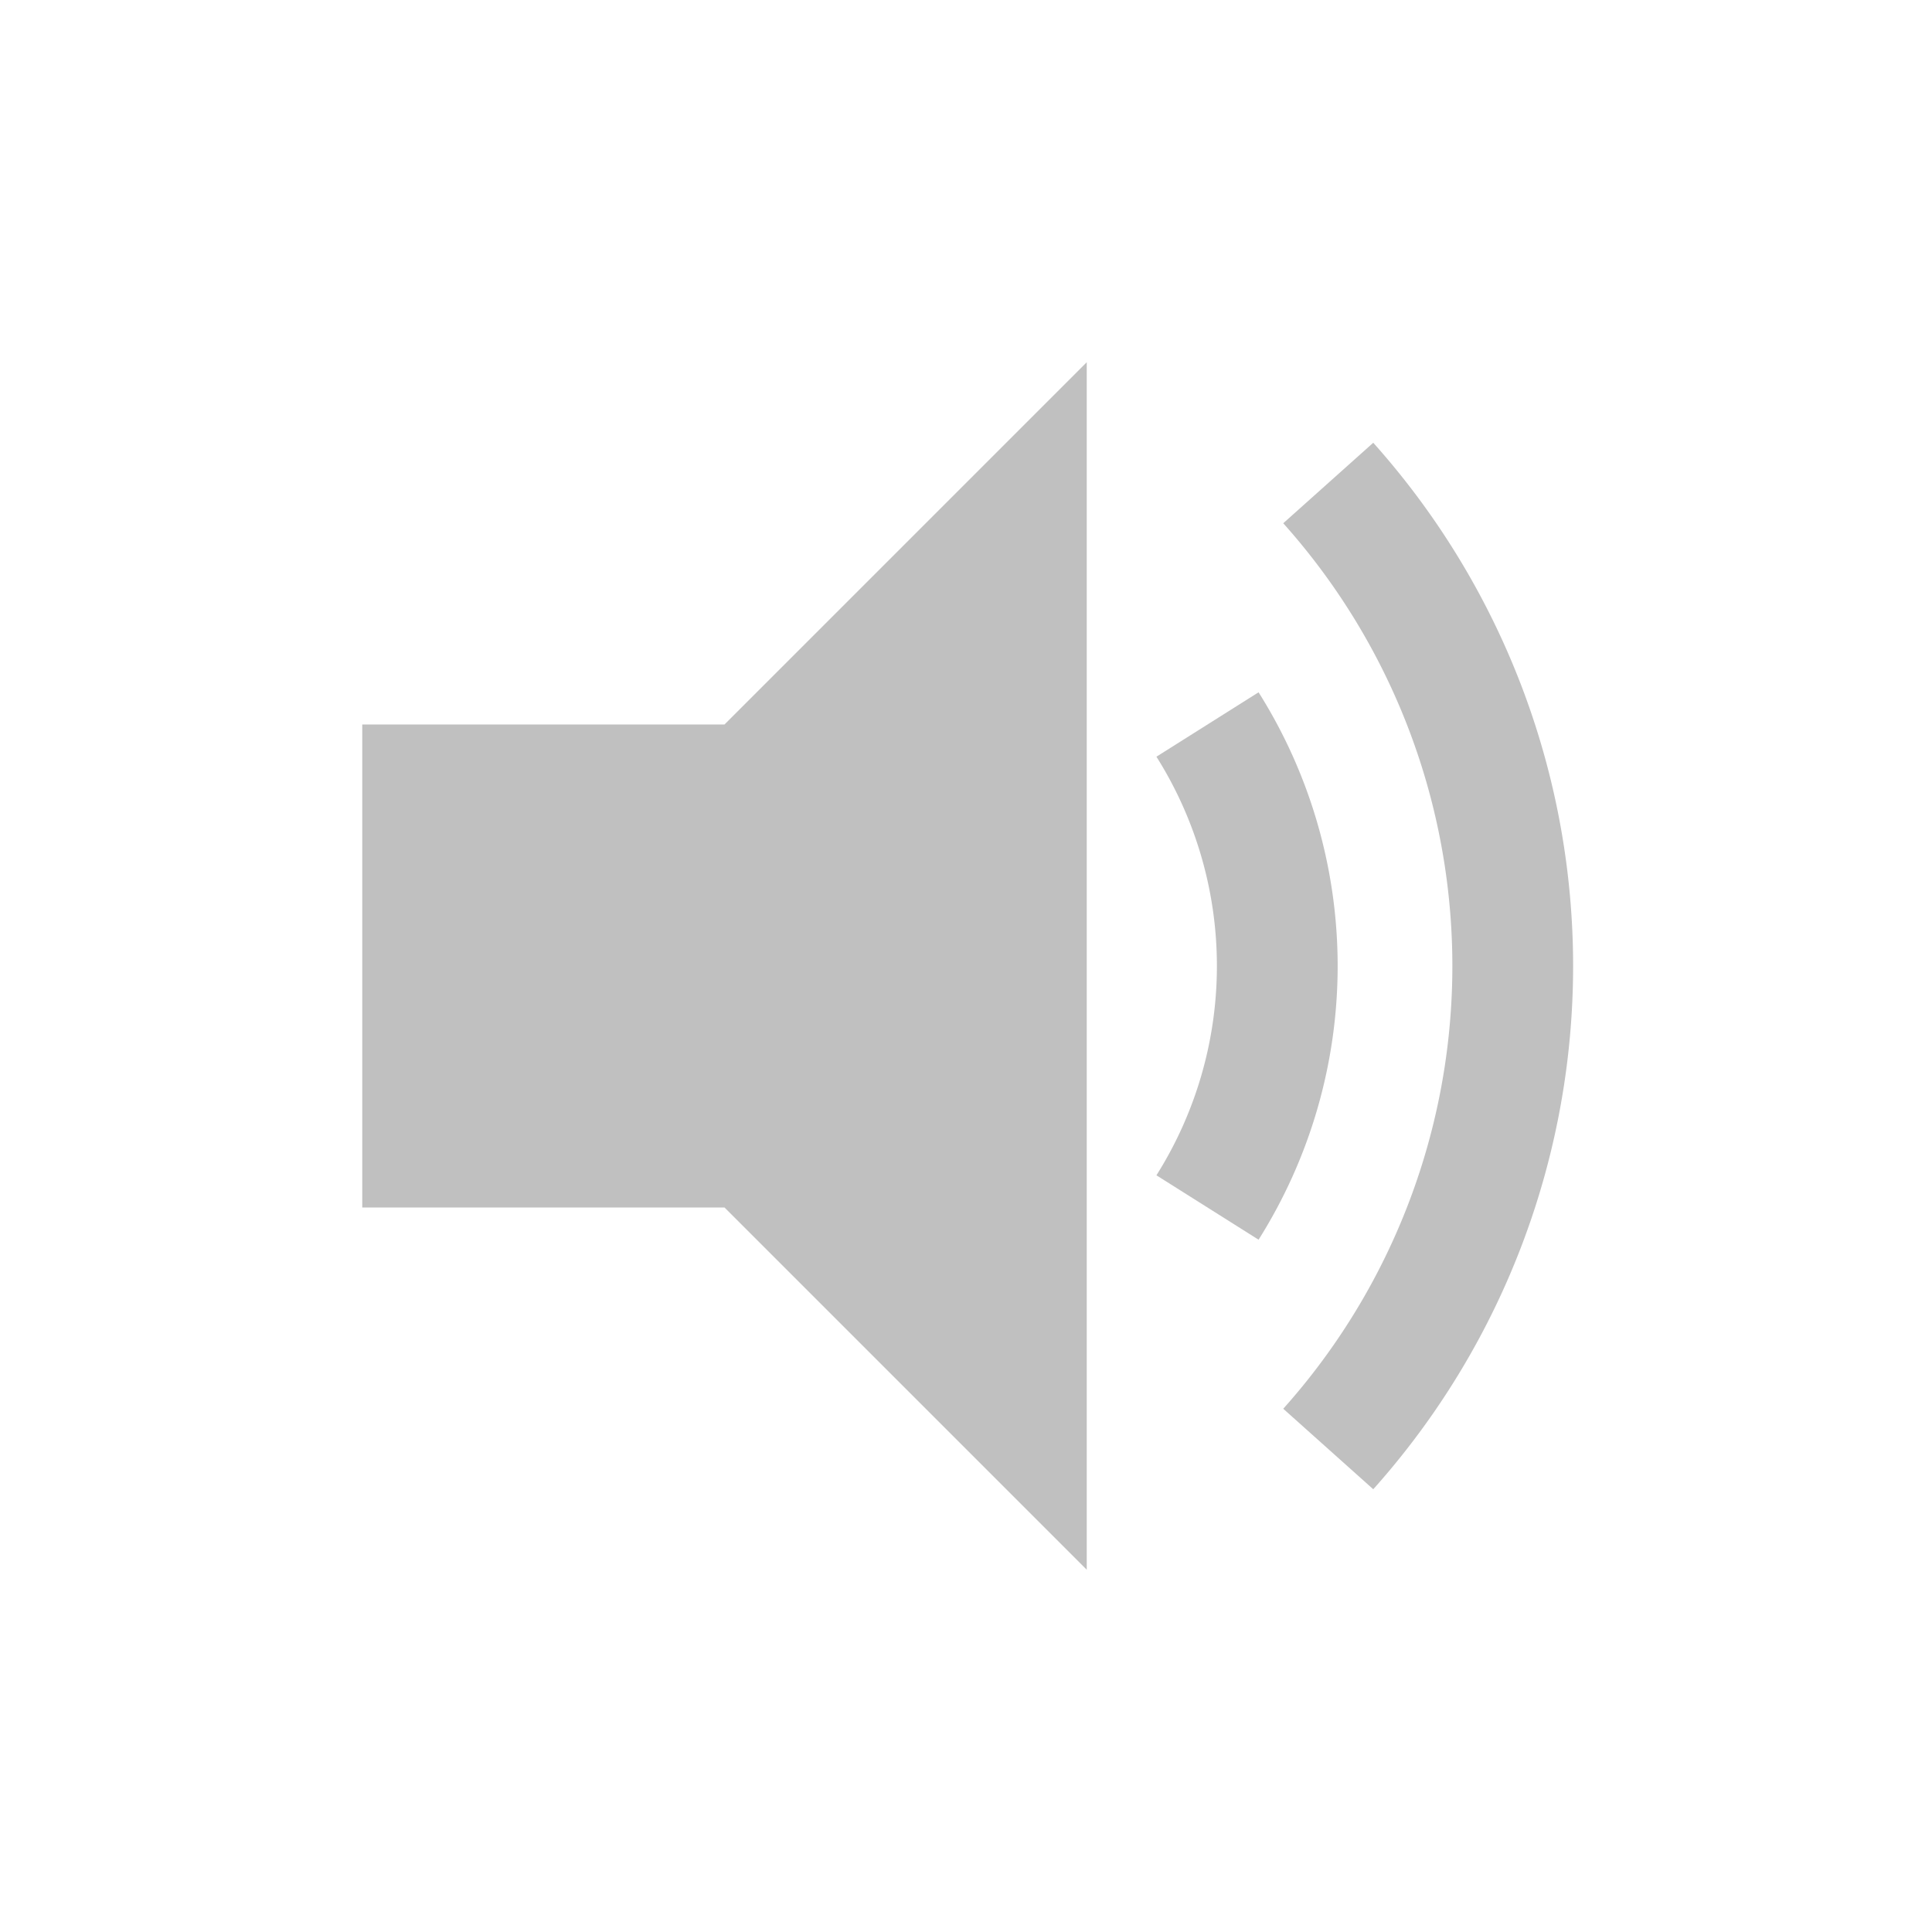
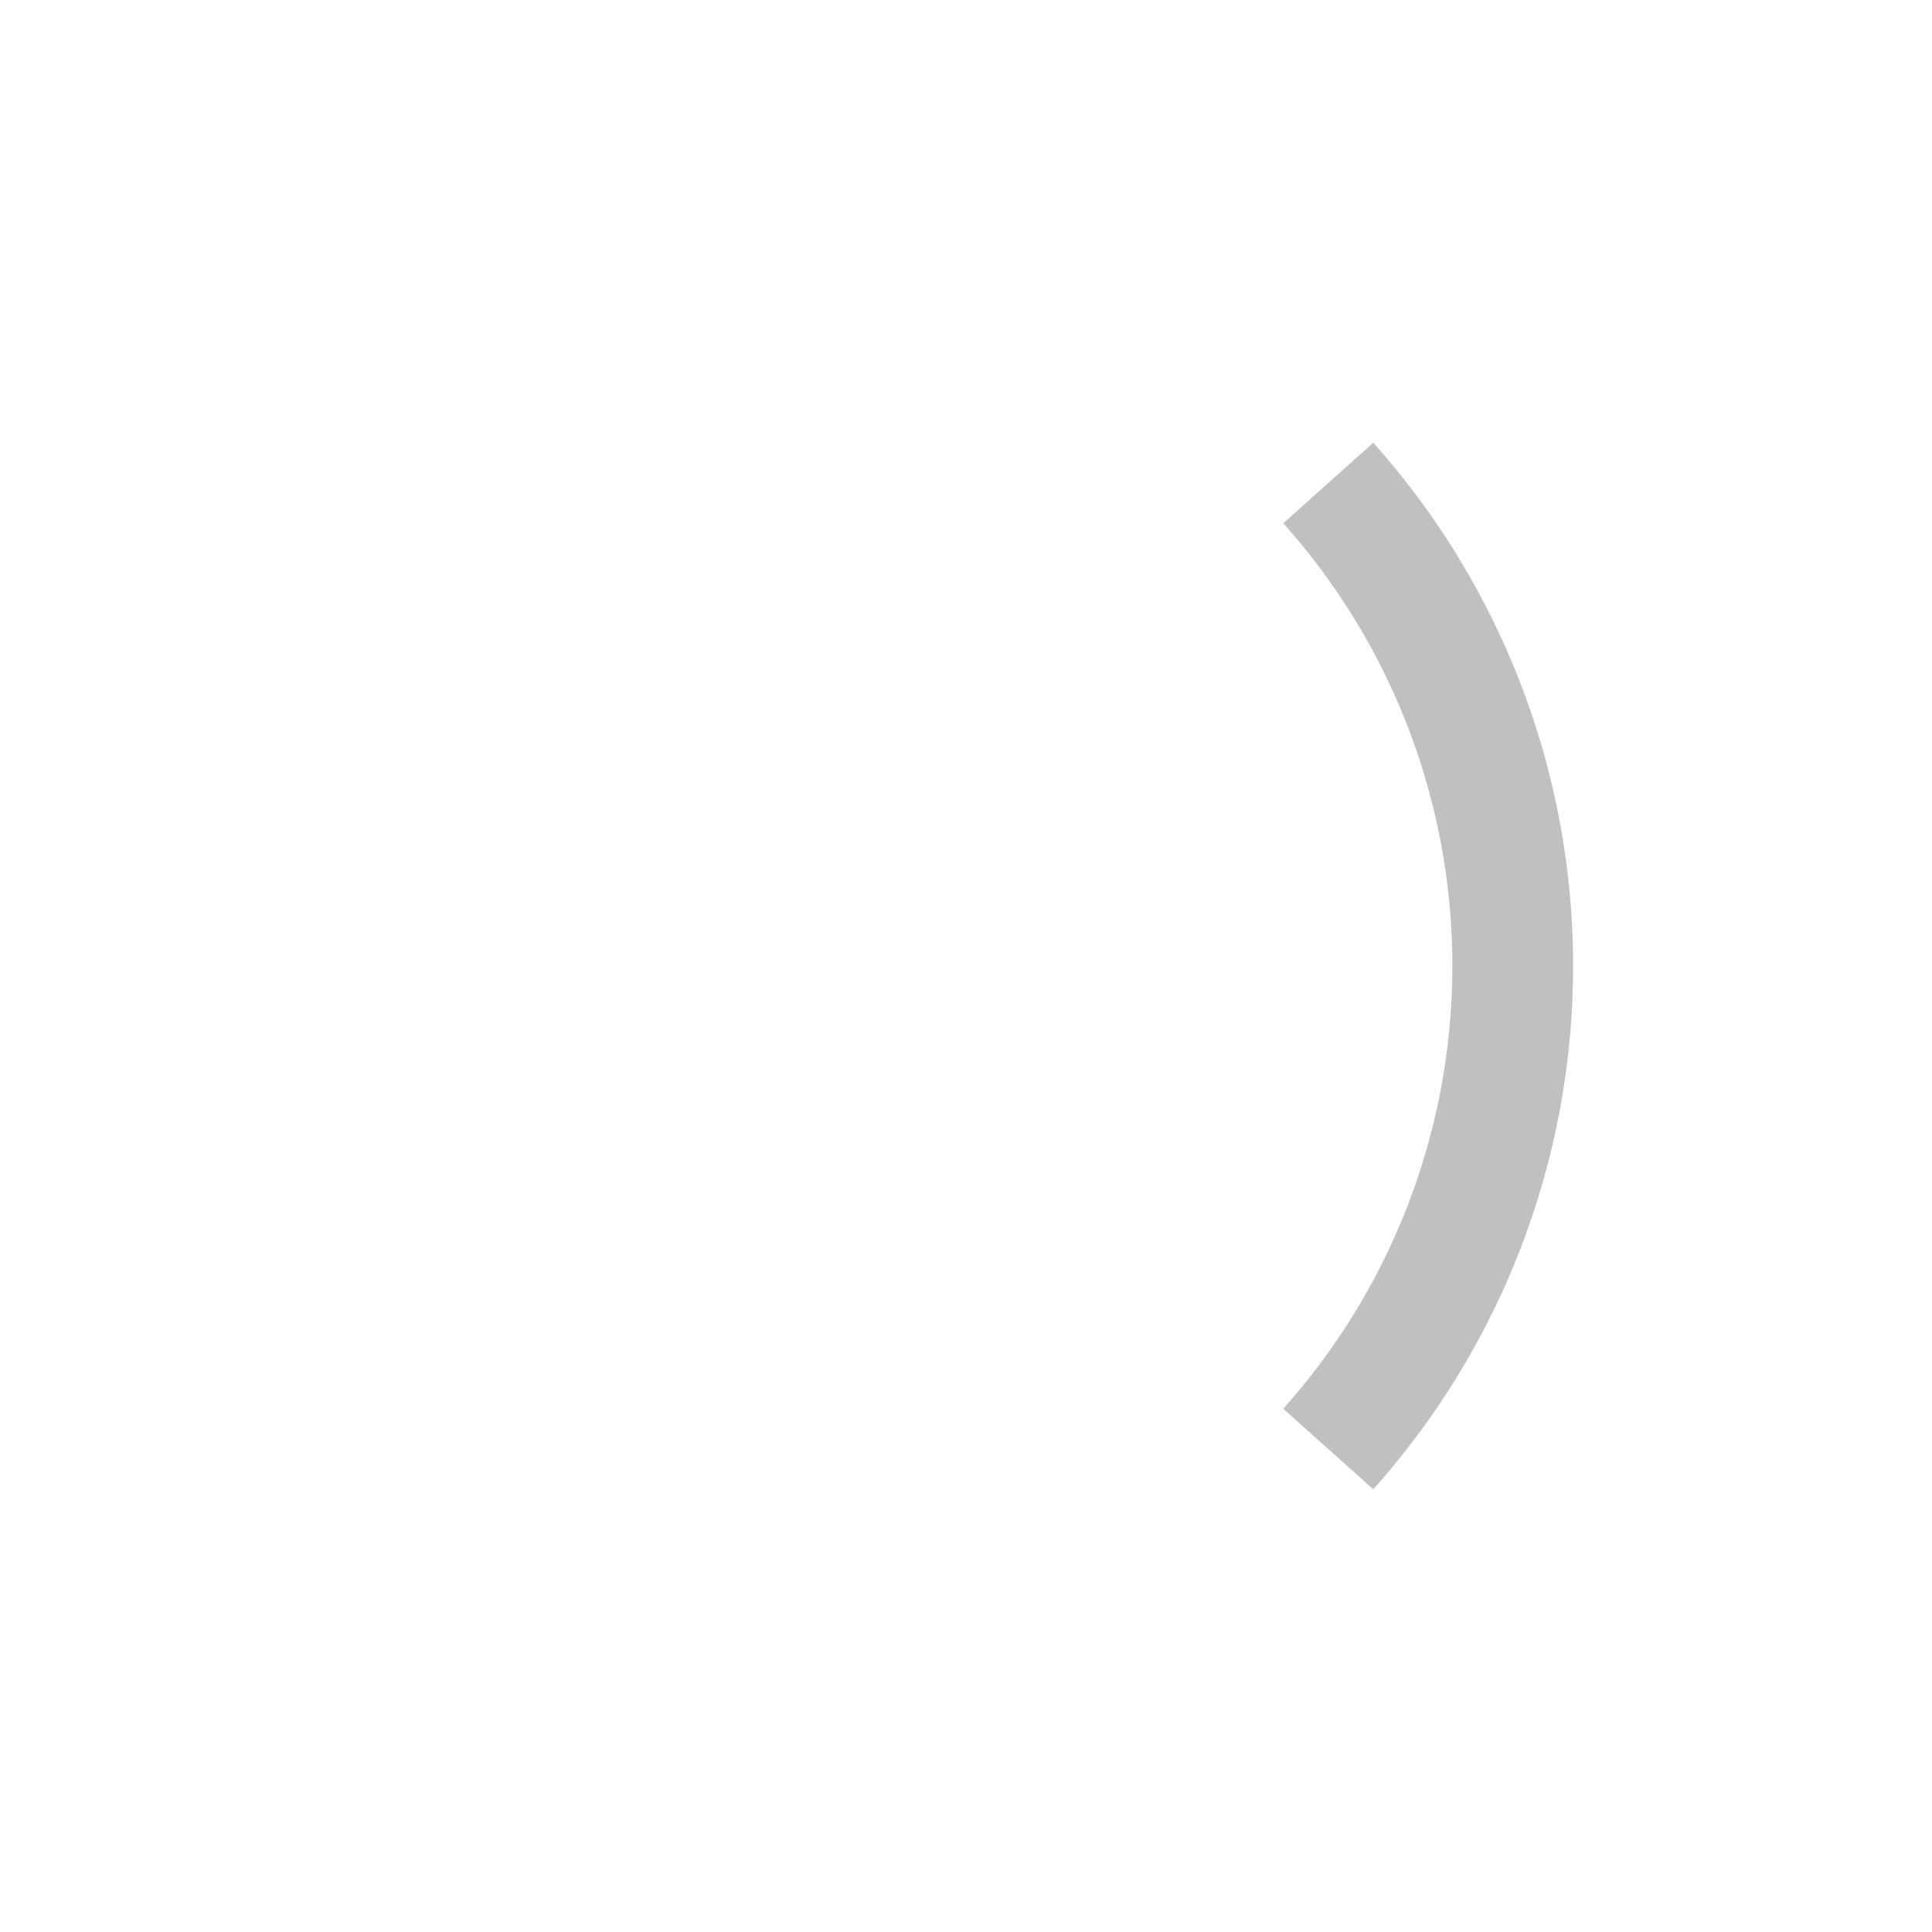
<svg xmlns="http://www.w3.org/2000/svg" width="256" height="256">
-   <polygon points="48,128 96,128" stroke-width="64" stroke="#C0C0C0" />
-   <polygon points="64,128 144,48 144,208" fill="#C0C0C0" />
-   <path d="M 160,96 a 60,60 0 0,1 0,64" fill="none" stroke-width="16" stroke="#C0C0C0" />
  <path d="M 176,64 a 96,96 0 0,1 0,128" fill="none" stroke-width="16" stroke="#C0C0C0" />
</svg>